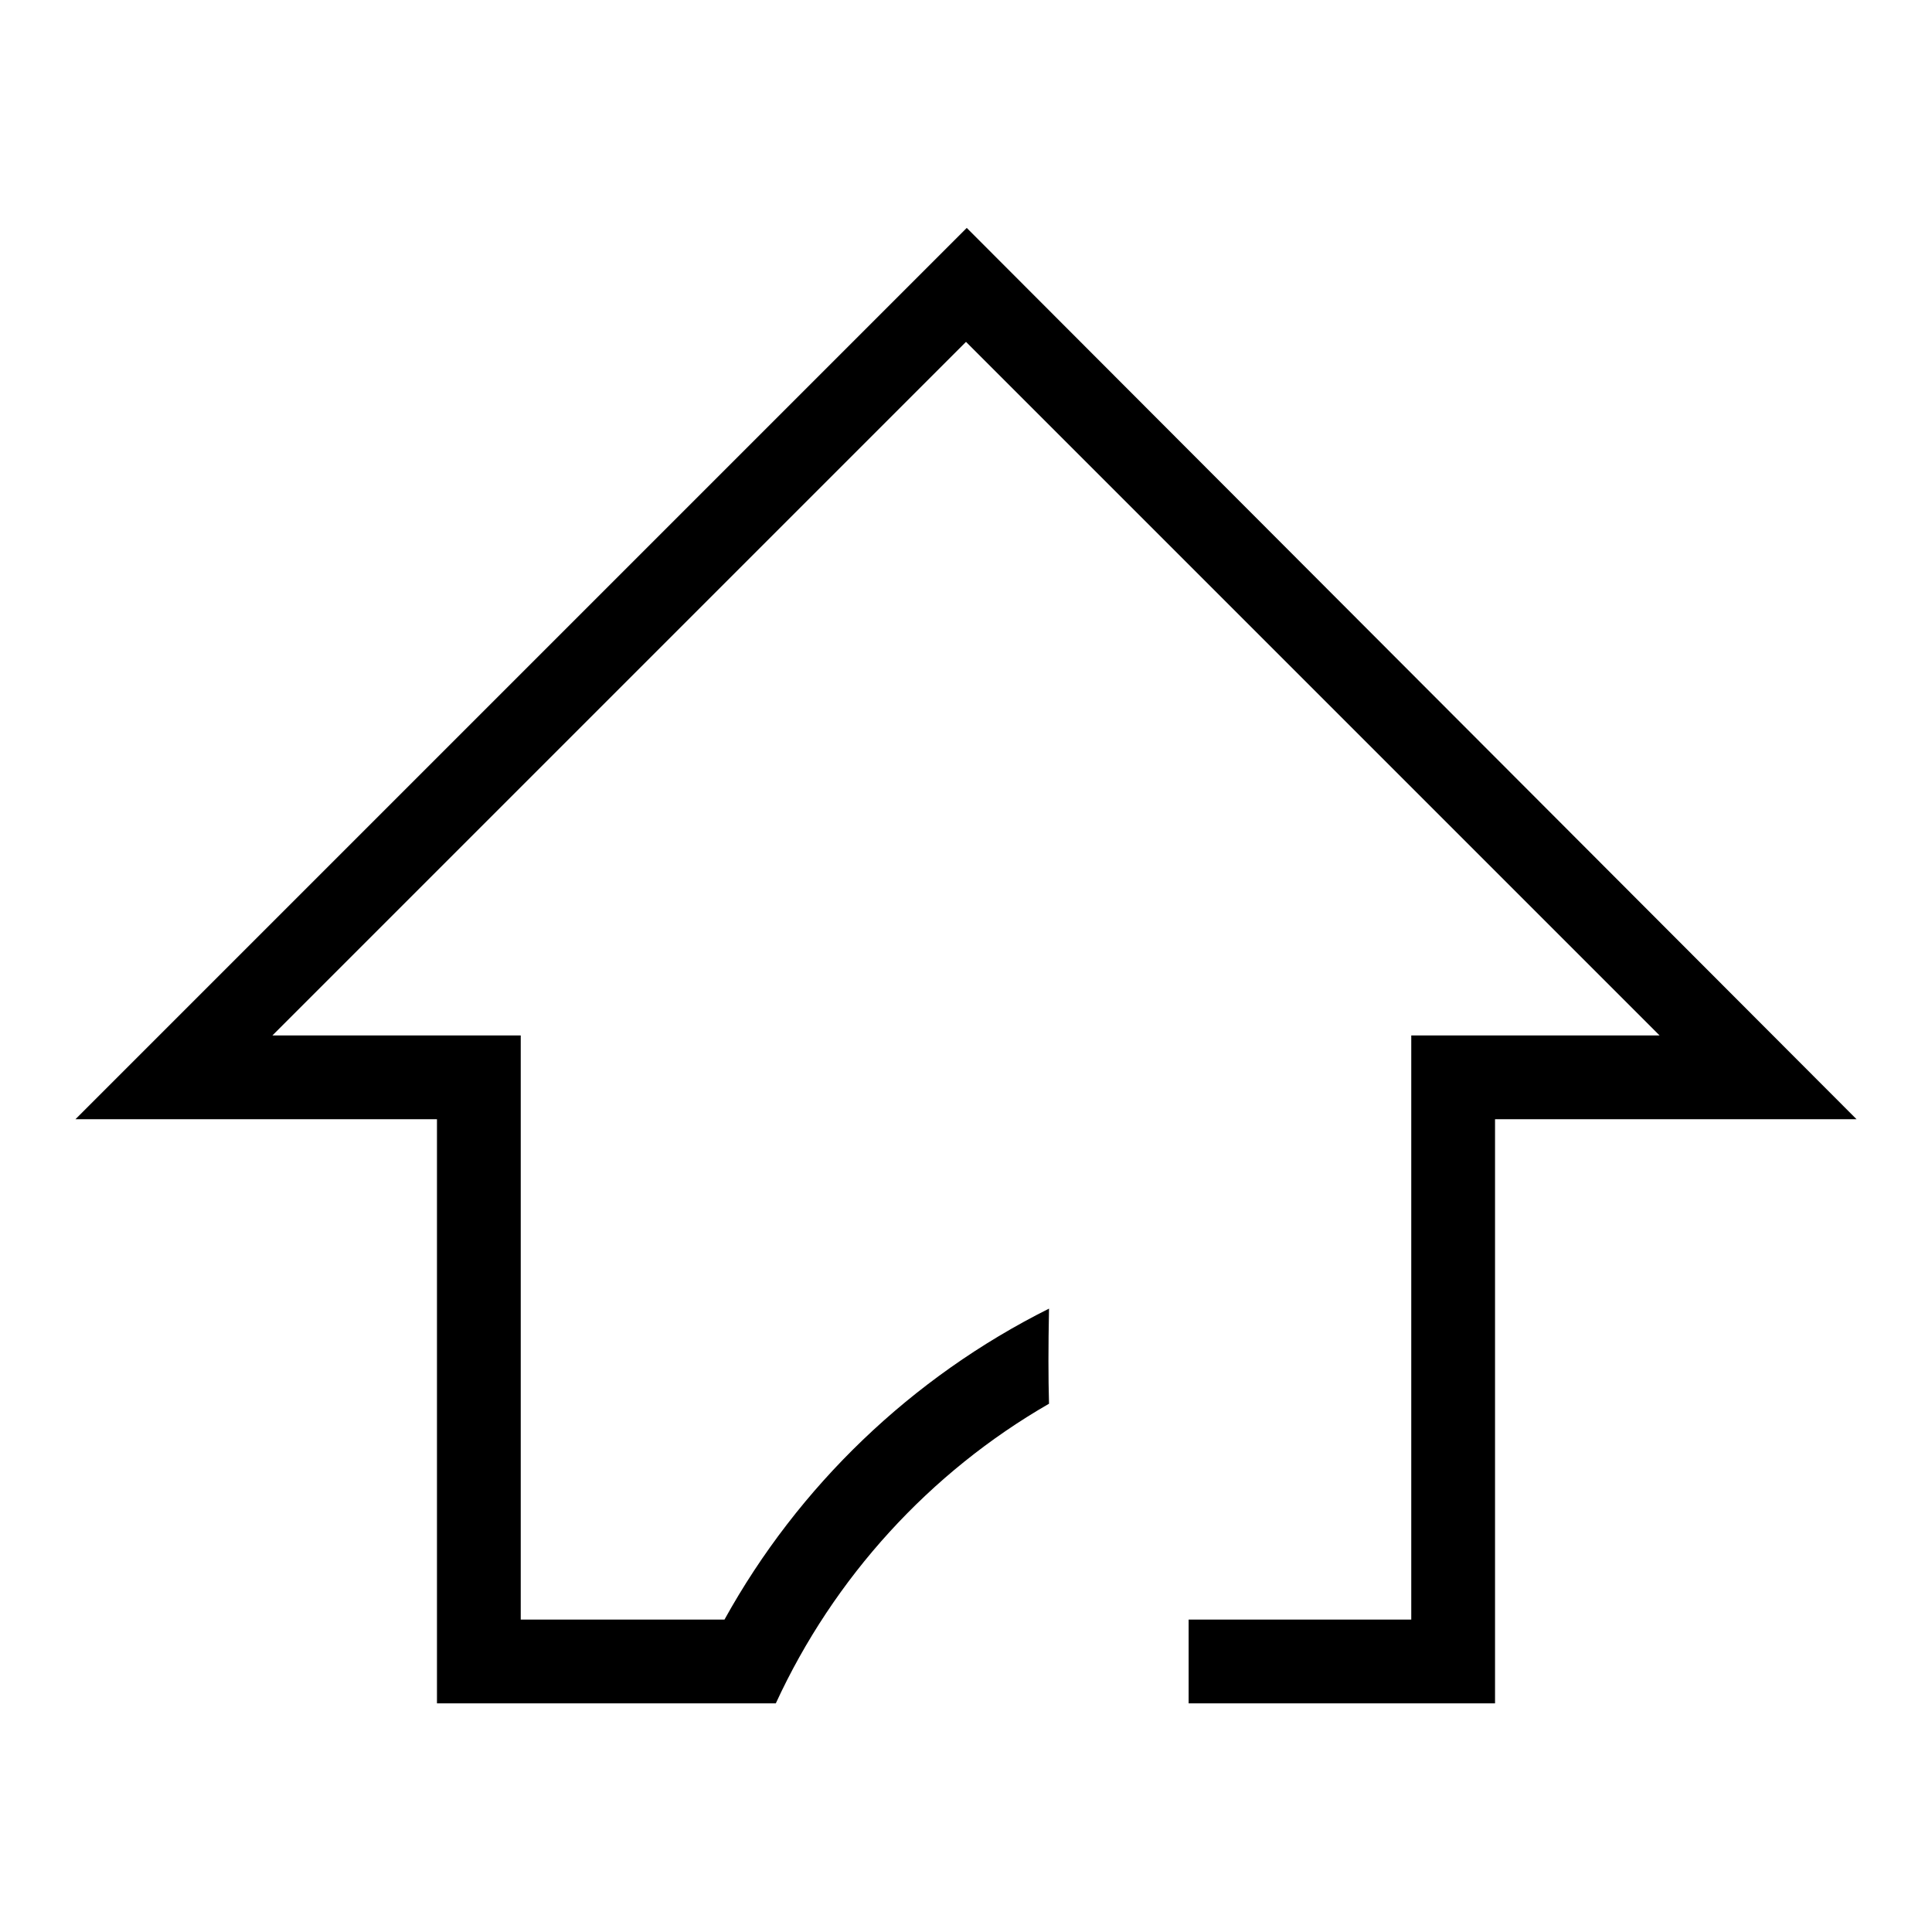
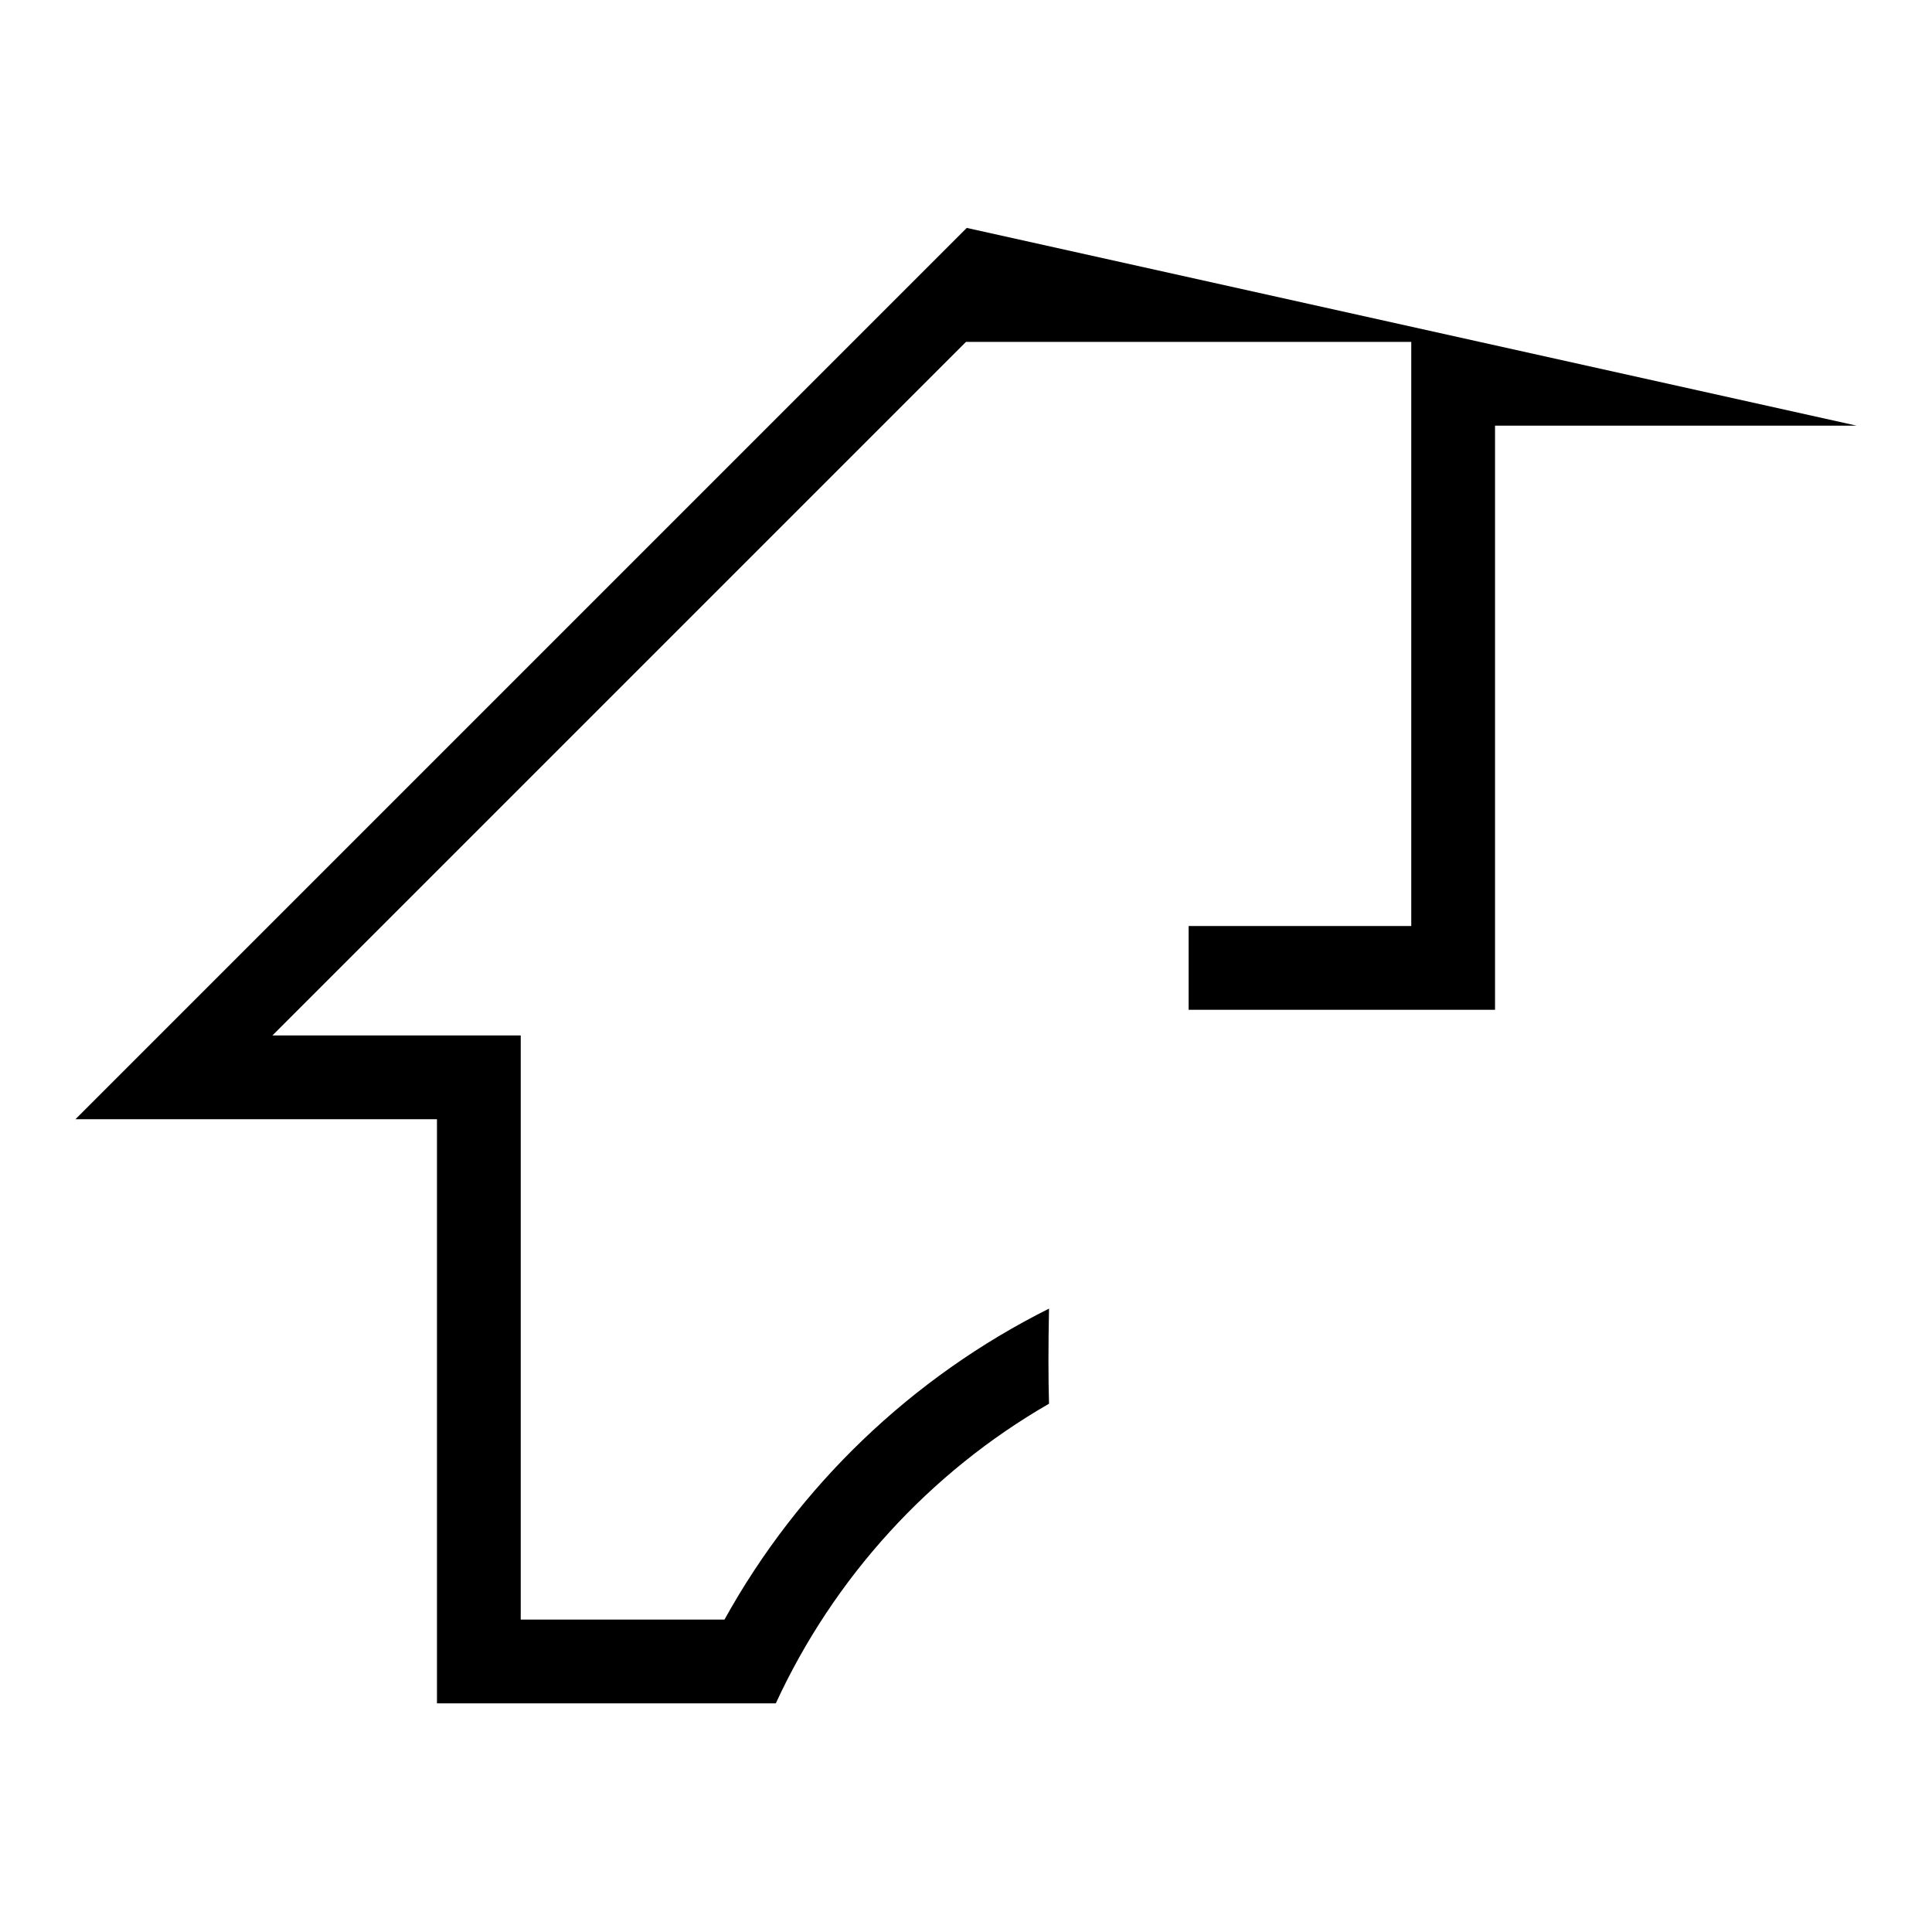
<svg xmlns="http://www.w3.org/2000/svg" version="1.1" x="0px" y="0px" viewBox="0 0 256 256" enable-background="new 0 0 256 256" xml:space="preserve">
  <g>
-     <path fill="#000000" d="M128.1,30.2L10,148.3h47.9v77.4h44.9c7.7-16.7,20.4-30.6,36.2-39.7c-0.1-3.5-0.1-7.4,0-12.6 c-18.2,9.1-33.2,23.5-43,41.2H69v-77.4H36.1L128,45.3l91.9,91.9H187v77.4h-29.5v11.1h40.6v-77.4H246L128.1,30.2z" />
+     <path fill="#000000" d="M128.1,30.2L10,148.3h47.9v77.4h44.9c7.7-16.7,20.4-30.6,36.2-39.7c-0.1-3.5-0.1-7.4,0-12.6 c-18.2,9.1-33.2,23.5-43,41.2H69v-77.4H36.1L128,45.3H187v77.4h-29.5v11.1h40.6v-77.4H246L128.1,30.2z" />
  </g>
</svg>